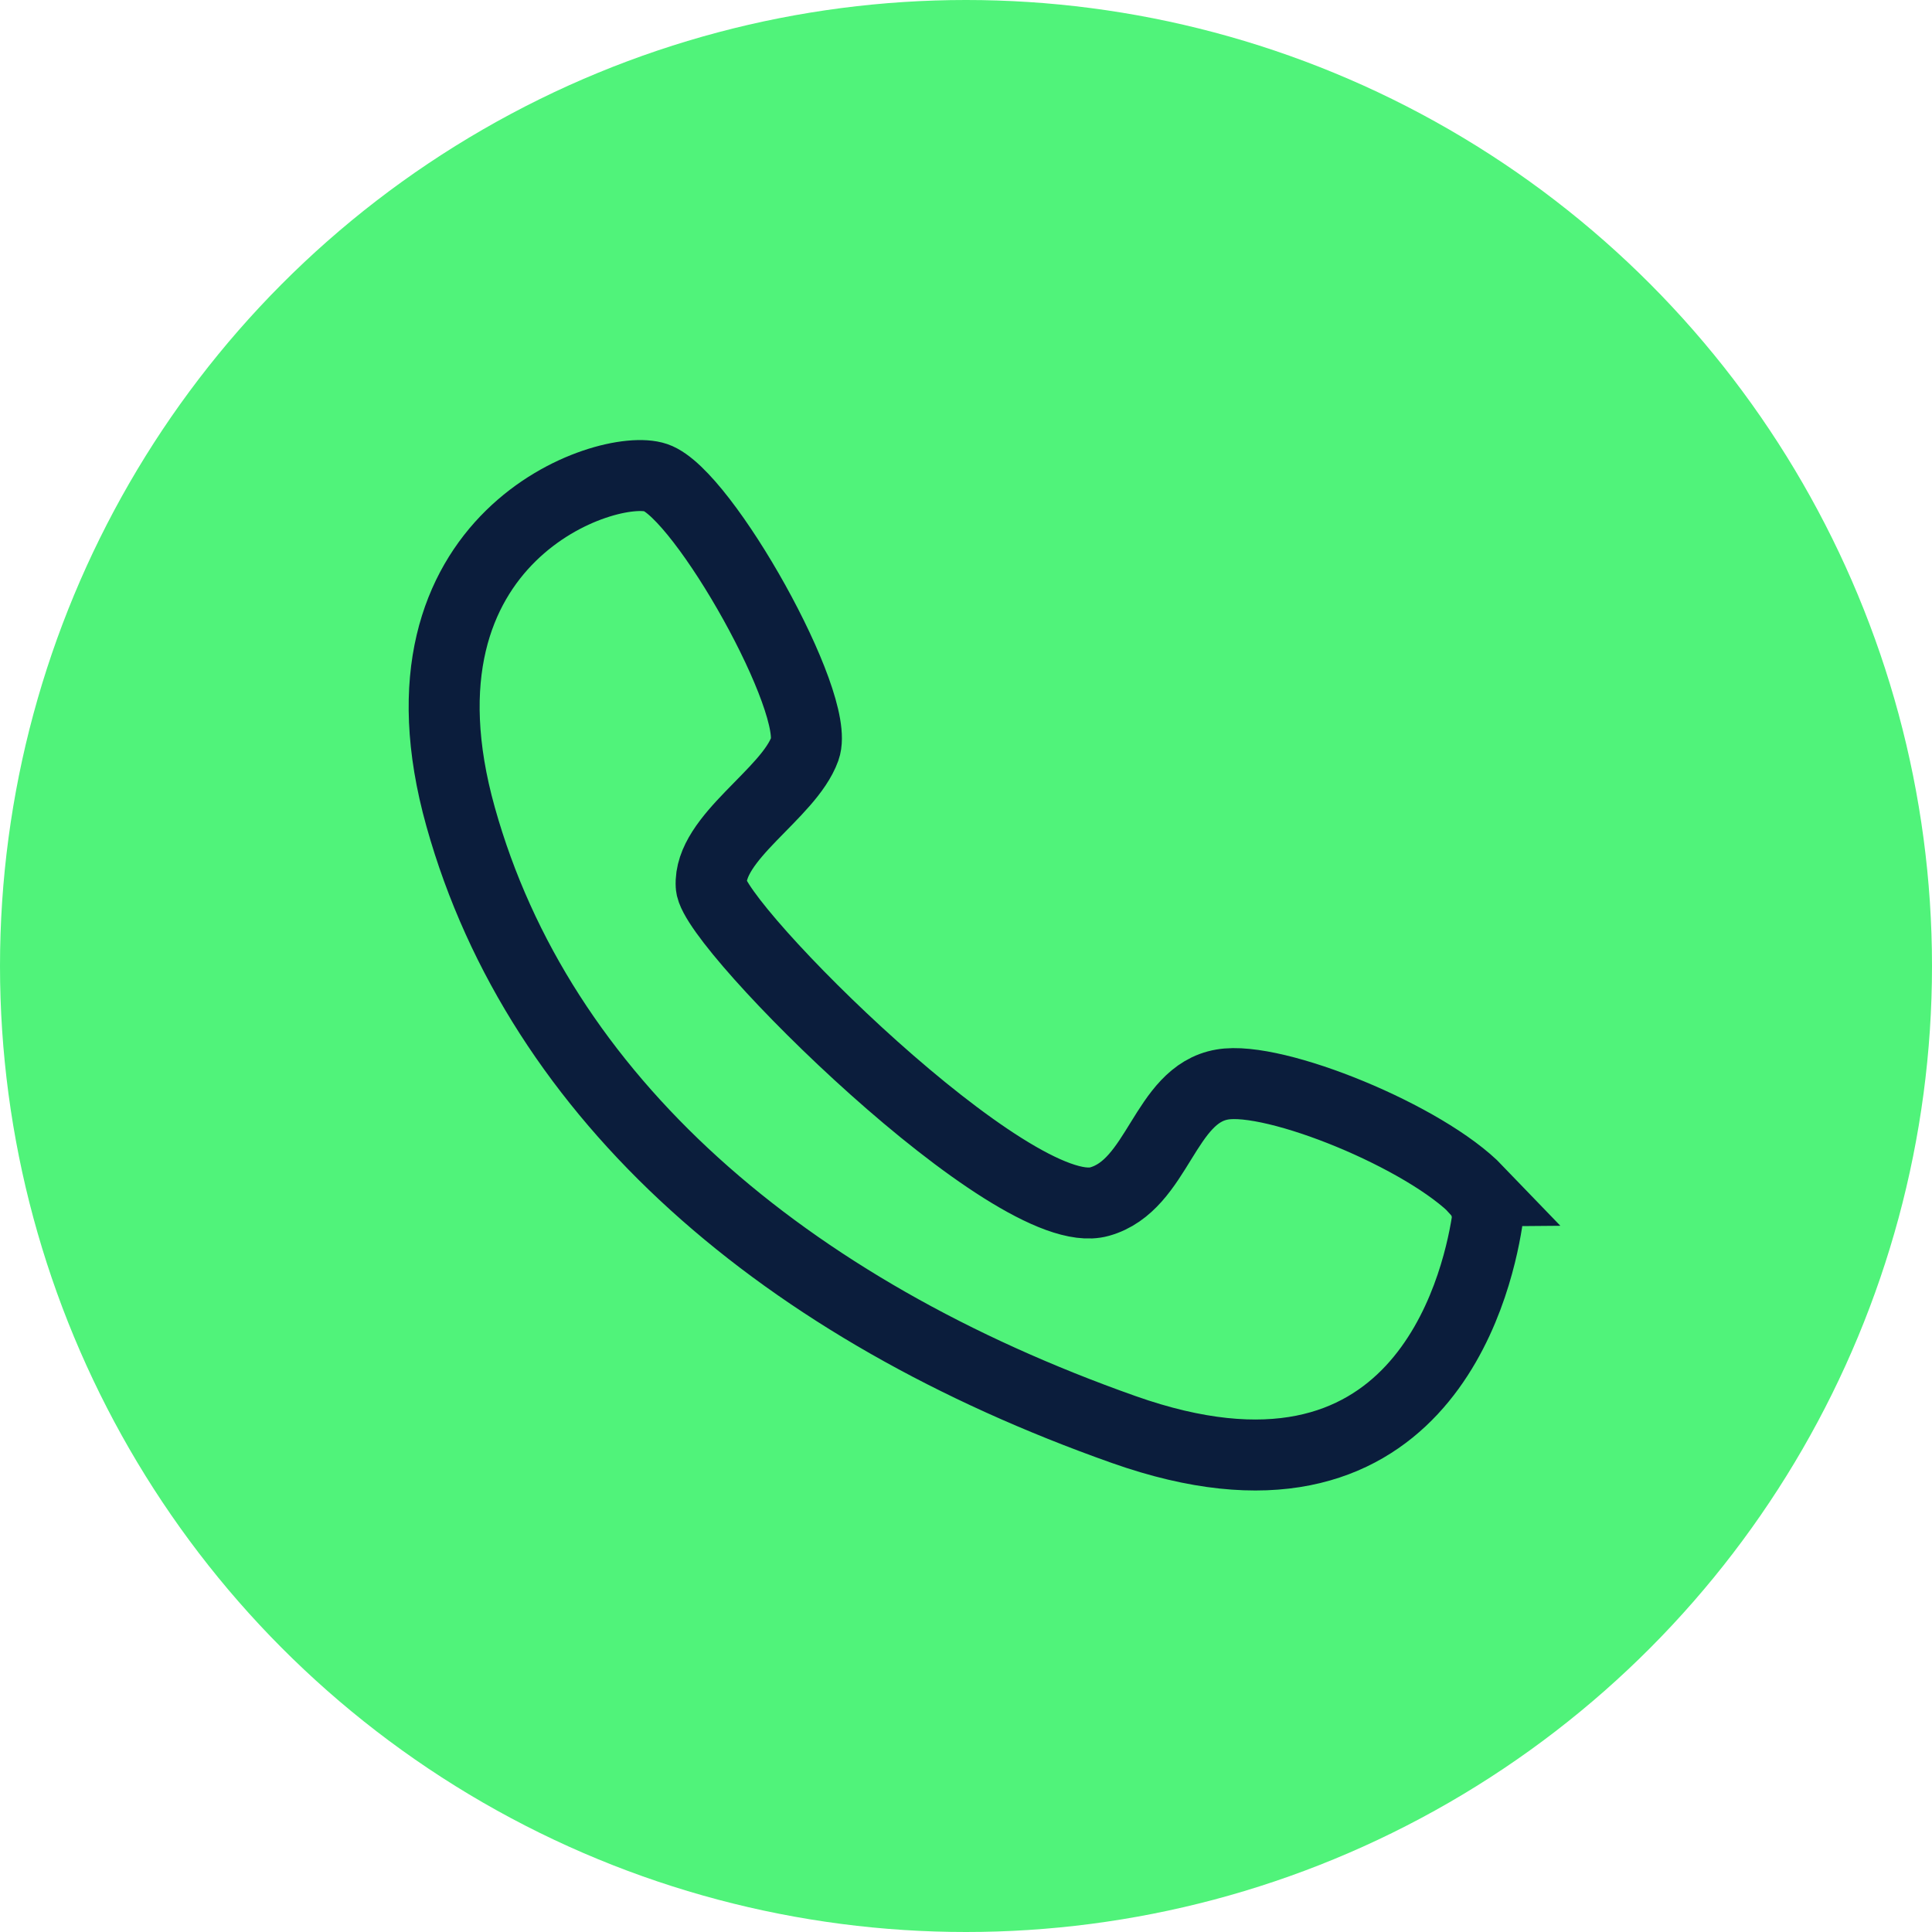
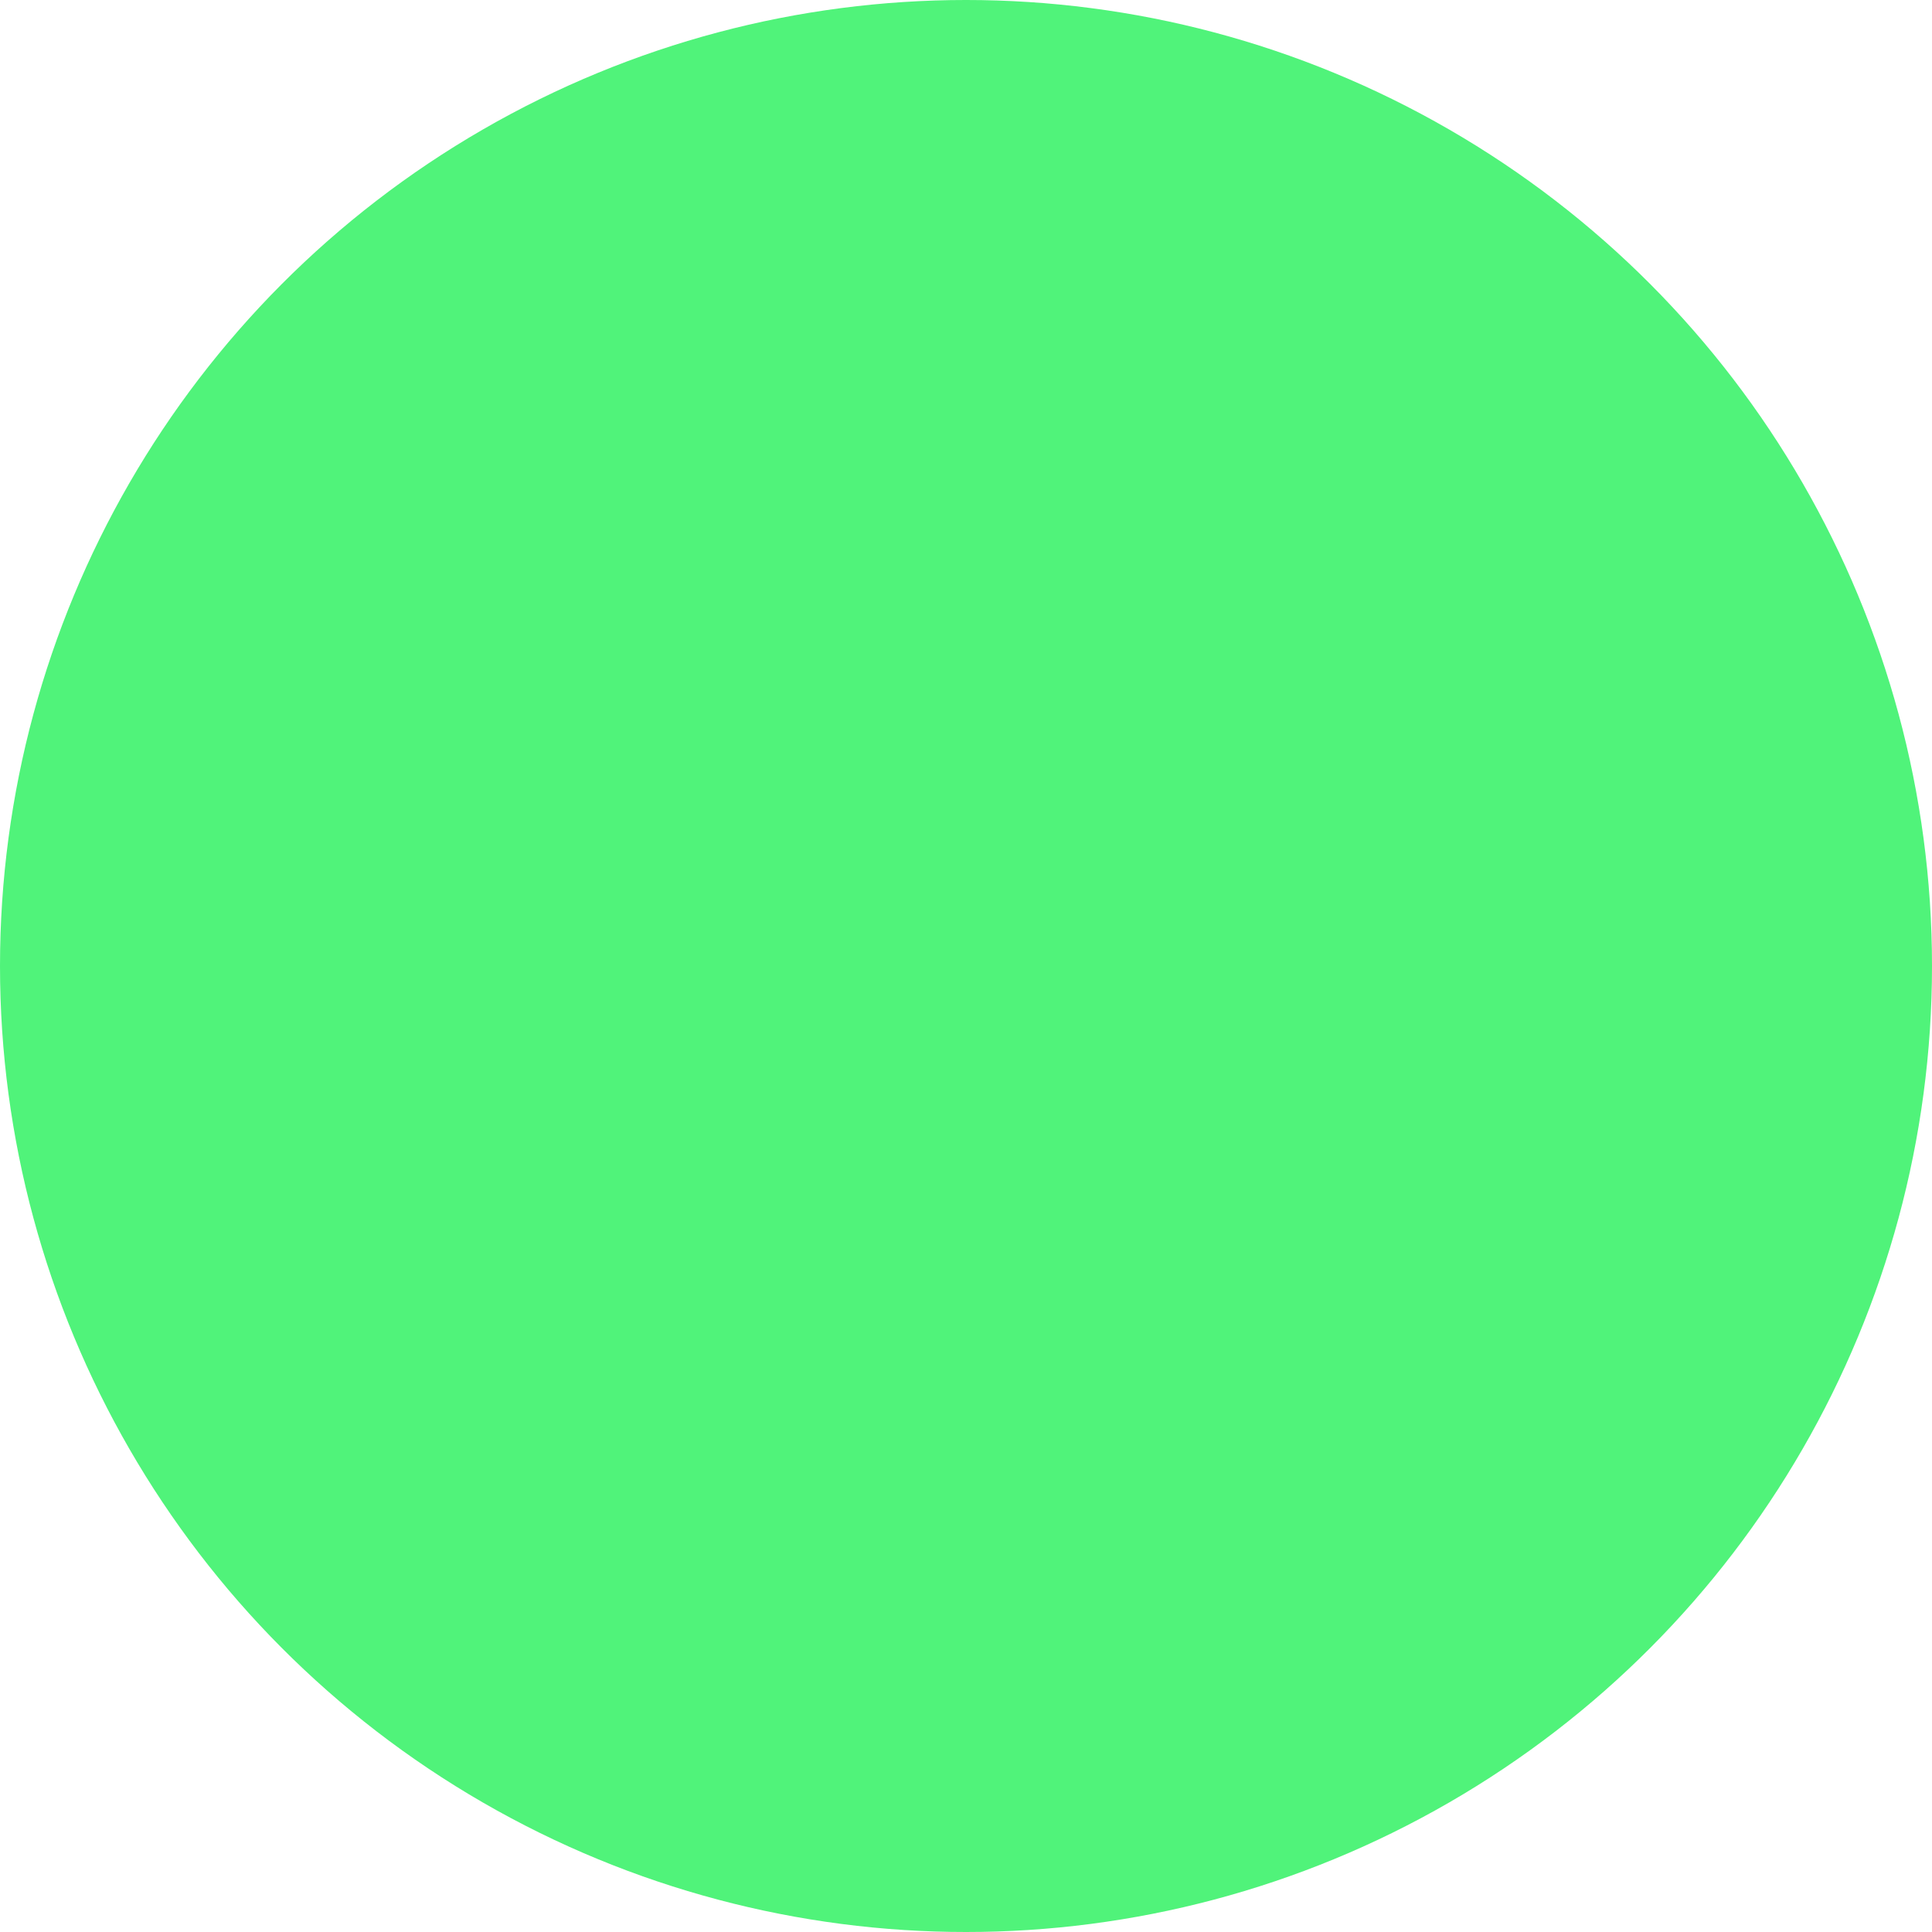
<svg xmlns="http://www.w3.org/2000/svg" id="Capa_2" viewBox="0 0 27.22 27.22">
  <defs>
    <style>.cls-1{fill:#50f37a;}.cls-2{fill:none;stroke:#0b1d3c;stroke-miterlimit:10;}</style>
  </defs>
  <g id="Capa_1-2">
    <g>
      <circle class="cls-1" cx="13.61" cy="13.61" r="13.61" />
-       <path class="cls-2" d="M20.81,16.78c.11,.12,.16,.28,.14,.44-.15,.94-.97,4.39-5.12,2.92-4.78-1.69-8.23-4.66-9.34-8.63-1.11-3.96,2.08-5.01,2.75-4.78,.67,.23,2.33,3.18,2.1,3.82-.23,.64-1.36,1.25-1.32,1.93,.03,.57,4.26,4.79,5.47,4.45,.83-.23,.91-1.51,1.73-1.65,.74-.13,2.87,.74,3.6,1.5Z" />
    </g>
  </g>
</svg>